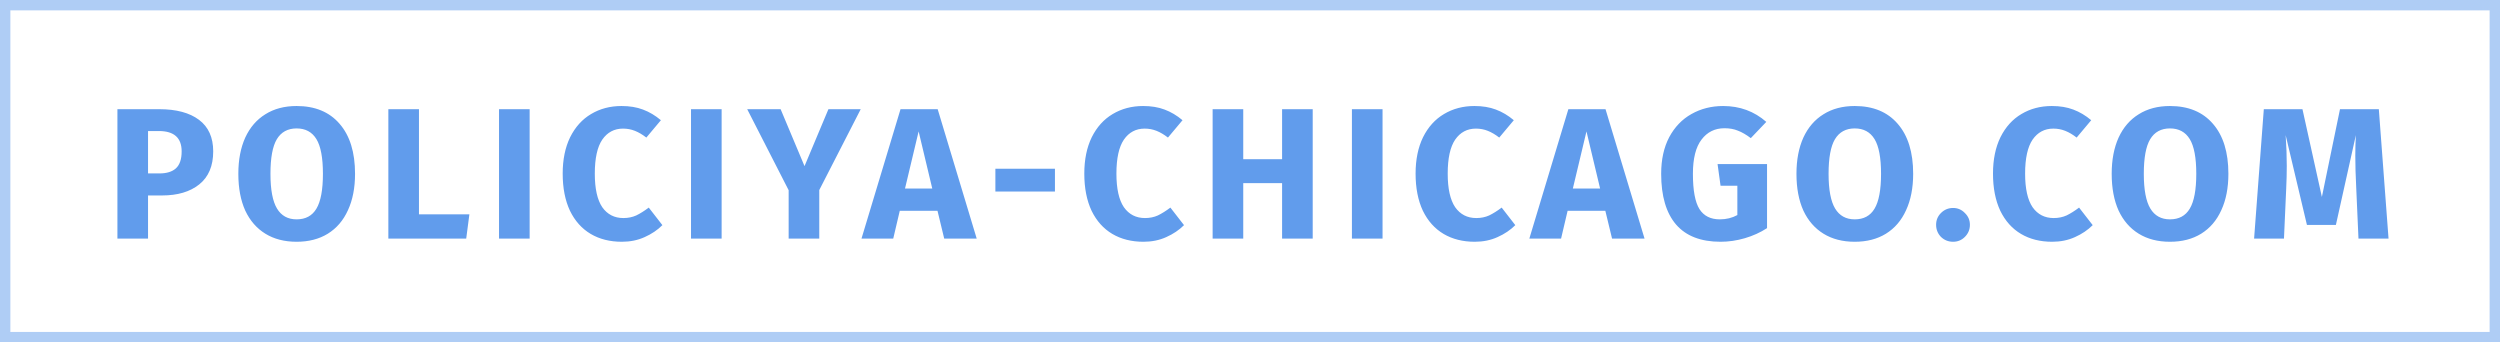
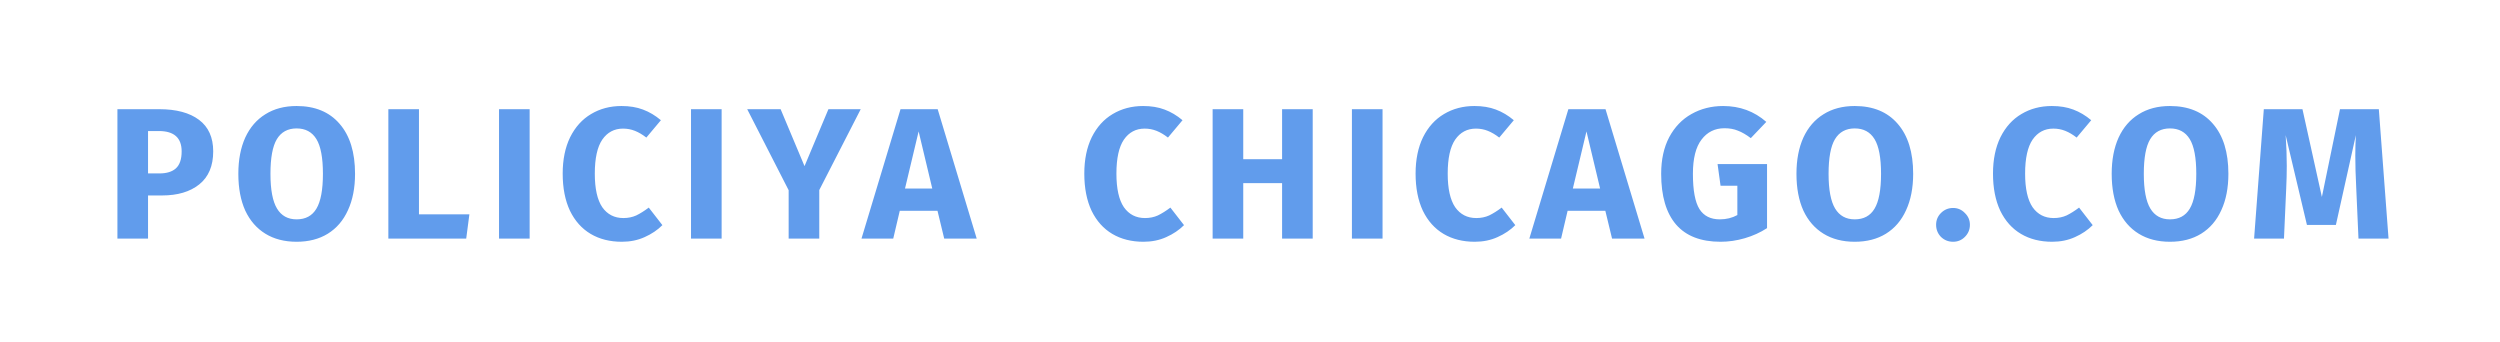
<svg xmlns="http://www.w3.org/2000/svg" width="241" height="33" viewBox="0 0 241 33" fill="none">
-   <rect opacity="0.5" x="0.5" y="0.5" width="240" height="32" stroke="#619CEC" />
-   <path d="M15.351 10.526C16.995 10.526 18.273 10.868 19.185 11.552C20.097 12.236 20.553 13.25 20.553 14.594C20.553 15.998 20.103 17.06 19.203 17.78C18.315 18.488 17.121 18.842 15.621 18.842H14.271V23H11.319V10.526H15.351ZM15.369 16.718C16.065 16.718 16.593 16.556 16.953 16.232C17.325 15.896 17.511 15.35 17.511 14.594C17.511 13.286 16.779 12.632 15.315 12.632H14.271V16.718H15.369ZM28.592 10.22C30.368 10.22 31.748 10.79 32.732 11.93C33.728 13.07 34.226 14.678 34.226 16.754C34.226 18.11 33.998 19.28 33.542 20.264C33.098 21.248 32.45 22.004 31.598 22.532C30.758 23.048 29.756 23.306 28.592 23.306C27.428 23.306 26.426 23.048 25.586 22.532C24.746 22.016 24.098 21.272 23.642 20.3C23.198 19.316 22.976 18.134 22.976 16.754C22.976 15.41 23.198 14.246 23.642 13.262C24.098 12.278 24.746 11.528 25.586 11.012C26.426 10.484 27.428 10.22 28.592 10.22ZM28.592 12.38C27.74 12.38 27.104 12.728 26.684 13.424C26.276 14.108 26.072 15.218 26.072 16.754C26.072 18.29 26.282 19.406 26.702 20.102C27.122 20.798 27.752 21.146 28.592 21.146C29.456 21.146 30.092 20.804 30.5 20.12C30.92 19.424 31.13 18.302 31.13 16.754C31.13 15.206 30.92 14.09 30.5 13.406C30.08 12.722 29.444 12.38 28.592 12.38ZM40.389 10.526V20.66H45.249L44.943 23H37.437V10.526H40.389ZM51.058 10.526V23H48.106V10.526H51.058ZM59.913 10.22C60.693 10.22 61.383 10.334 61.983 10.562C62.595 10.79 63.171 11.132 63.711 11.588L62.307 13.262C61.935 12.974 61.569 12.758 61.209 12.614C60.849 12.47 60.465 12.398 60.057 12.398C59.217 12.398 58.551 12.752 58.059 13.46C57.579 14.168 57.339 15.26 57.339 16.736C57.339 18.188 57.579 19.268 58.059 19.976C58.551 20.672 59.229 21.02 60.093 21.02C60.549 21.02 60.963 20.936 61.335 20.768C61.707 20.588 62.109 20.336 62.541 20.012L63.855 21.704C63.387 22.172 62.817 22.556 62.145 22.856C61.485 23.156 60.753 23.306 59.949 23.306C58.797 23.306 57.795 23.054 56.943 22.55C56.091 22.046 55.425 21.302 54.945 20.318C54.477 19.322 54.243 18.128 54.243 16.736C54.243 15.38 54.483 14.21 54.963 13.226C55.455 12.242 56.127 11.498 56.979 10.994C57.843 10.478 58.821 10.22 59.913 10.22ZM69.565 10.526V23H66.613V10.526H69.565ZM82.974 10.526L78.978 18.32V23H76.026V18.338L72.03 10.526H75.252L77.556 16.016L79.86 10.526H82.974ZM91.022 23L90.374 20.318H86.738L86.108 23H83.048L86.81 10.526H90.392L94.154 23H91.022ZM87.242 18.176H89.87L88.556 12.668L87.242 18.176ZM95.955 18.464V16.268H101.697V18.464H95.955ZM110.197 10.22C110.977 10.22 111.667 10.334 112.267 10.562C112.879 10.79 113.455 11.132 113.995 11.588L112.591 13.262C112.219 12.974 111.853 12.758 111.493 12.614C111.133 12.47 110.749 12.398 110.341 12.398C109.501 12.398 108.835 12.752 108.343 13.46C107.863 14.168 107.623 15.26 107.623 16.736C107.623 18.188 107.863 19.268 108.343 19.976C108.835 20.672 109.513 21.02 110.377 21.02C110.833 21.02 111.247 20.936 111.619 20.768C111.991 20.588 112.393 20.336 112.825 20.012L114.139 21.704C113.671 22.172 113.101 22.556 112.429 22.856C111.769 23.156 111.037 23.306 110.233 23.306C109.081 23.306 108.079 23.054 107.227 22.55C106.375 22.046 105.709 21.302 105.229 20.318C104.761 19.322 104.527 18.128 104.527 16.736C104.527 15.38 104.767 14.21 105.247 13.226C105.739 12.242 106.411 11.498 107.263 10.994C108.127 10.478 109.105 10.22 110.197 10.22ZM123.593 23V17.654H119.849V23H116.897V10.526H119.849V15.35H123.593V10.526H126.545V23H123.593ZM133.277 10.526V23H130.325V10.526H133.277ZM142.133 10.22C142.913 10.22 143.603 10.334 144.203 10.562C144.815 10.79 145.391 11.132 145.931 11.588L144.527 13.262C144.155 12.974 143.789 12.758 143.429 12.614C143.069 12.47 142.685 12.398 142.277 12.398C141.437 12.398 140.771 12.752 140.279 13.46C139.799 14.168 139.559 15.26 139.559 16.736C139.559 18.188 139.799 19.268 140.279 19.976C140.771 20.672 141.449 21.02 142.313 21.02C142.769 21.02 143.183 20.936 143.555 20.768C143.927 20.588 144.329 20.336 144.761 20.012L146.075 21.704C145.607 22.172 145.037 22.556 144.365 22.856C143.705 23.156 142.973 23.306 142.169 23.306C141.017 23.306 140.015 23.054 139.163 22.55C138.311 22.046 137.645 21.302 137.165 20.318C136.697 19.322 136.463 18.128 136.463 16.736C136.463 15.38 136.703 14.21 137.183 13.226C137.675 12.242 138.347 11.498 139.199 10.994C140.063 10.478 141.041 10.22 142.133 10.22ZM155.402 23L154.754 20.318H151.118L150.488 23H147.428L151.19 10.526H154.772L158.534 23H155.402ZM151.622 18.176H154.25L152.936 12.668L151.622 18.176ZM166.113 10.22C167.721 10.22 169.107 10.73 170.271 11.75L168.777 13.316C168.333 12.98 167.919 12.74 167.535 12.596C167.163 12.44 166.731 12.362 166.239 12.362C165.315 12.362 164.577 12.728 164.025 13.46C163.473 14.18 163.197 15.278 163.197 16.754C163.197 18.35 163.407 19.484 163.827 20.156C164.247 20.816 164.901 21.146 165.789 21.146C166.413 21.146 166.977 21.008 167.481 20.732V17.906H165.861L165.573 15.818H170.343V21.992C169.695 22.412 168.981 22.736 168.201 22.964C167.421 23.192 166.641 23.306 165.861 23.306C163.965 23.306 162.537 22.754 161.577 21.65C160.617 20.534 160.137 18.902 160.137 16.754C160.137 15.386 160.395 14.21 160.911 13.226C161.439 12.242 162.153 11.498 163.053 10.994C163.965 10.478 164.985 10.22 166.113 10.22ZM178.795 10.22C180.571 10.22 181.951 10.79 182.935 11.93C183.931 13.07 184.429 14.678 184.429 16.754C184.429 18.11 184.201 19.28 183.745 20.264C183.301 21.248 182.653 22.004 181.801 22.532C180.961 23.048 179.959 23.306 178.795 23.306C177.631 23.306 176.629 23.048 175.789 22.532C174.949 22.016 174.301 21.272 173.845 20.3C173.401 19.316 173.179 18.134 173.179 16.754C173.179 15.41 173.401 14.246 173.845 13.262C174.301 12.278 174.949 11.528 175.789 11.012C176.629 10.484 177.631 10.22 178.795 10.22ZM178.795 12.38C177.943 12.38 177.307 12.728 176.887 13.424C176.479 14.108 176.275 15.218 176.275 16.754C176.275 18.29 176.485 19.406 176.905 20.102C177.325 20.798 177.955 21.146 178.795 21.146C179.659 21.146 180.295 20.804 180.703 20.12C181.123 19.424 181.333 18.302 181.333 16.754C181.333 15.206 181.123 14.09 180.703 13.406C180.283 12.722 179.647 12.38 178.795 12.38ZM188.279 20.048C188.723 20.048 189.101 20.21 189.413 20.534C189.737 20.846 189.899 21.224 189.899 21.668C189.899 22.124 189.737 22.514 189.413 22.838C189.101 23.15 188.723 23.306 188.279 23.306C187.823 23.306 187.433 23.15 187.109 22.838C186.797 22.514 186.641 22.124 186.641 21.668C186.641 21.224 186.797 20.846 187.109 20.534C187.433 20.21 187.823 20.048 188.279 20.048ZM197.795 10.22C198.575 10.22 199.265 10.334 199.865 10.562C200.477 10.79 201.053 11.132 201.593 11.588L200.189 13.262C199.817 12.974 199.451 12.758 199.091 12.614C198.731 12.47 198.347 12.398 197.939 12.398C197.099 12.398 196.433 12.752 195.941 13.46C195.461 14.168 195.221 15.26 195.221 16.736C195.221 18.188 195.461 19.268 195.941 19.976C196.433 20.672 197.111 21.02 197.975 21.02C198.431 21.02 198.845 20.936 199.217 20.768C199.589 20.588 199.991 20.336 200.423 20.012L201.737 21.704C201.269 22.172 200.699 22.556 200.027 22.856C199.367 23.156 198.635 23.306 197.831 23.306C196.679 23.306 195.677 23.054 194.825 22.55C193.973 22.046 193.307 21.302 192.827 20.318C192.359 19.322 192.125 18.128 192.125 16.736C192.125 15.38 192.365 14.21 192.845 13.226C193.337 12.242 194.009 11.498 194.861 10.994C195.725 10.478 196.703 10.22 197.795 10.22ZM209.183 10.22C210.959 10.22 212.339 10.79 213.323 11.93C214.319 13.07 214.817 14.678 214.817 16.754C214.817 18.11 214.589 19.28 214.133 20.264C213.689 21.248 213.041 22.004 212.189 22.532C211.349 23.048 210.347 23.306 209.183 23.306C208.019 23.306 207.017 23.048 206.177 22.532C205.337 22.016 204.689 21.272 204.233 20.3C203.789 19.316 203.567 18.134 203.567 16.754C203.567 15.41 203.789 14.246 204.233 13.262C204.689 12.278 205.337 11.528 206.177 11.012C207.017 10.484 208.019 10.22 209.183 10.22ZM209.183 12.38C208.331 12.38 207.695 12.728 207.275 13.424C206.867 14.108 206.663 15.218 206.663 16.754C206.663 18.29 206.873 19.406 207.293 20.102C207.713 20.798 208.343 21.146 209.183 21.146C210.047 21.146 210.683 20.804 211.091 20.12C211.511 19.424 211.721 18.302 211.721 16.754C211.721 15.206 211.511 14.09 211.091 13.406C210.671 12.722 210.035 12.38 209.183 12.38ZM230.255 23H227.357L227.141 18.122C227.081 16.958 227.051 15.92 227.051 15.008C227.051 14.312 227.069 13.652 227.105 13.028L225.179 21.686H222.389L220.337 13.028C220.409 14.072 220.445 15.056 220.445 15.98C220.445 16.676 220.427 17.402 220.391 18.158L220.175 23H217.295L218.231 10.526H221.957L223.829 18.986L225.575 10.526H229.319L230.255 23Z" fill="#619CEC" />
+   <path d="M15.351 10.526C16.995 10.526 18.273 10.868 19.185 11.552C20.097 12.236 20.553 13.25 20.553 14.594C20.553 15.998 20.103 17.06 19.203 17.78C18.315 18.488 17.121 18.842 15.621 18.842H14.271V23H11.319V10.526H15.351ZM15.369 16.718C16.065 16.718 16.593 16.556 16.953 16.232C17.325 15.896 17.511 15.35 17.511 14.594C17.511 13.286 16.779 12.632 15.315 12.632H14.271V16.718H15.369ZM28.592 10.22C30.368 10.22 31.748 10.79 32.732 11.93C33.728 13.07 34.226 14.678 34.226 16.754C34.226 18.11 33.998 19.28 33.542 20.264C33.098 21.248 32.45 22.004 31.598 22.532C30.758 23.048 29.756 23.306 28.592 23.306C27.428 23.306 26.426 23.048 25.586 22.532C24.746 22.016 24.098 21.272 23.642 20.3C23.198 19.316 22.976 18.134 22.976 16.754C22.976 15.41 23.198 14.246 23.642 13.262C24.098 12.278 24.746 11.528 25.586 11.012C26.426 10.484 27.428 10.22 28.592 10.22ZM28.592 12.38C27.74 12.38 27.104 12.728 26.684 13.424C26.276 14.108 26.072 15.218 26.072 16.754C26.072 18.29 26.282 19.406 26.702 20.102C27.122 20.798 27.752 21.146 28.592 21.146C29.456 21.146 30.092 20.804 30.5 20.12C30.92 19.424 31.13 18.302 31.13 16.754C31.13 15.206 30.92 14.09 30.5 13.406C30.08 12.722 29.444 12.38 28.592 12.38ZM40.389 10.526V20.66H45.249L44.943 23H37.437V10.526H40.389ZM51.058 10.526V23H48.106V10.526H51.058ZM59.913 10.22C60.693 10.22 61.383 10.334 61.983 10.562C62.595 10.79 63.171 11.132 63.711 11.588L62.307 13.262C61.935 12.974 61.569 12.758 61.209 12.614C60.849 12.47 60.465 12.398 60.057 12.398C59.217 12.398 58.551 12.752 58.059 13.46C57.579 14.168 57.339 15.26 57.339 16.736C57.339 18.188 57.579 19.268 58.059 19.976C58.551 20.672 59.229 21.02 60.093 21.02C60.549 21.02 60.963 20.936 61.335 20.768C61.707 20.588 62.109 20.336 62.541 20.012L63.855 21.704C63.387 22.172 62.817 22.556 62.145 22.856C61.485 23.156 60.753 23.306 59.949 23.306C58.797 23.306 57.795 23.054 56.943 22.55C56.091 22.046 55.425 21.302 54.945 20.318C54.477 19.322 54.243 18.128 54.243 16.736C54.243 15.38 54.483 14.21 54.963 13.226C55.455 12.242 56.127 11.498 56.979 10.994C57.843 10.478 58.821 10.22 59.913 10.22ZM69.565 10.526V23H66.613V10.526H69.565ZM82.974 10.526L78.978 18.32V23H76.026V18.338L72.03 10.526H75.252L77.556 16.016L79.86 10.526H82.974ZM91.022 23L90.374 20.318H86.738L86.108 23H83.048L86.81 10.526H90.392L94.154 23H91.022ZM87.242 18.176H89.87L88.556 12.668L87.242 18.176ZM95.955 18.464V16.268H101.697H95.955ZM110.197 10.22C110.977 10.22 111.667 10.334 112.267 10.562C112.879 10.79 113.455 11.132 113.995 11.588L112.591 13.262C112.219 12.974 111.853 12.758 111.493 12.614C111.133 12.47 110.749 12.398 110.341 12.398C109.501 12.398 108.835 12.752 108.343 13.46C107.863 14.168 107.623 15.26 107.623 16.736C107.623 18.188 107.863 19.268 108.343 19.976C108.835 20.672 109.513 21.02 110.377 21.02C110.833 21.02 111.247 20.936 111.619 20.768C111.991 20.588 112.393 20.336 112.825 20.012L114.139 21.704C113.671 22.172 113.101 22.556 112.429 22.856C111.769 23.156 111.037 23.306 110.233 23.306C109.081 23.306 108.079 23.054 107.227 22.55C106.375 22.046 105.709 21.302 105.229 20.318C104.761 19.322 104.527 18.128 104.527 16.736C104.527 15.38 104.767 14.21 105.247 13.226C105.739 12.242 106.411 11.498 107.263 10.994C108.127 10.478 109.105 10.22 110.197 10.22ZM123.593 23V17.654H119.849V23H116.897V10.526H119.849V15.35H123.593V10.526H126.545V23H123.593ZM133.277 10.526V23H130.325V10.526H133.277ZM142.133 10.22C142.913 10.22 143.603 10.334 144.203 10.562C144.815 10.79 145.391 11.132 145.931 11.588L144.527 13.262C144.155 12.974 143.789 12.758 143.429 12.614C143.069 12.47 142.685 12.398 142.277 12.398C141.437 12.398 140.771 12.752 140.279 13.46C139.799 14.168 139.559 15.26 139.559 16.736C139.559 18.188 139.799 19.268 140.279 19.976C140.771 20.672 141.449 21.02 142.313 21.02C142.769 21.02 143.183 20.936 143.555 20.768C143.927 20.588 144.329 20.336 144.761 20.012L146.075 21.704C145.607 22.172 145.037 22.556 144.365 22.856C143.705 23.156 142.973 23.306 142.169 23.306C141.017 23.306 140.015 23.054 139.163 22.55C138.311 22.046 137.645 21.302 137.165 20.318C136.697 19.322 136.463 18.128 136.463 16.736C136.463 15.38 136.703 14.21 137.183 13.226C137.675 12.242 138.347 11.498 139.199 10.994C140.063 10.478 141.041 10.22 142.133 10.22ZM155.402 23L154.754 20.318H151.118L150.488 23H147.428L151.19 10.526H154.772L158.534 23H155.402ZM151.622 18.176H154.25L152.936 12.668L151.622 18.176ZM166.113 10.22C167.721 10.22 169.107 10.73 170.271 11.75L168.777 13.316C168.333 12.98 167.919 12.74 167.535 12.596C167.163 12.44 166.731 12.362 166.239 12.362C165.315 12.362 164.577 12.728 164.025 13.46C163.473 14.18 163.197 15.278 163.197 16.754C163.197 18.35 163.407 19.484 163.827 20.156C164.247 20.816 164.901 21.146 165.789 21.146C166.413 21.146 166.977 21.008 167.481 20.732V17.906H165.861L165.573 15.818H170.343V21.992C169.695 22.412 168.981 22.736 168.201 22.964C167.421 23.192 166.641 23.306 165.861 23.306C163.965 23.306 162.537 22.754 161.577 21.65C160.617 20.534 160.137 18.902 160.137 16.754C160.137 15.386 160.395 14.21 160.911 13.226C161.439 12.242 162.153 11.498 163.053 10.994C163.965 10.478 164.985 10.22 166.113 10.22ZM178.795 10.22C180.571 10.22 181.951 10.79 182.935 11.93C183.931 13.07 184.429 14.678 184.429 16.754C184.429 18.11 184.201 19.28 183.745 20.264C183.301 21.248 182.653 22.004 181.801 22.532C180.961 23.048 179.959 23.306 178.795 23.306C177.631 23.306 176.629 23.048 175.789 22.532C174.949 22.016 174.301 21.272 173.845 20.3C173.401 19.316 173.179 18.134 173.179 16.754C173.179 15.41 173.401 14.246 173.845 13.262C174.301 12.278 174.949 11.528 175.789 11.012C176.629 10.484 177.631 10.22 178.795 10.22ZM178.795 12.38C177.943 12.38 177.307 12.728 176.887 13.424C176.479 14.108 176.275 15.218 176.275 16.754C176.275 18.29 176.485 19.406 176.905 20.102C177.325 20.798 177.955 21.146 178.795 21.146C179.659 21.146 180.295 20.804 180.703 20.12C181.123 19.424 181.333 18.302 181.333 16.754C181.333 15.206 181.123 14.09 180.703 13.406C180.283 12.722 179.647 12.38 178.795 12.38ZM188.279 20.048C188.723 20.048 189.101 20.21 189.413 20.534C189.737 20.846 189.899 21.224 189.899 21.668C189.899 22.124 189.737 22.514 189.413 22.838C189.101 23.15 188.723 23.306 188.279 23.306C187.823 23.306 187.433 23.15 187.109 22.838C186.797 22.514 186.641 22.124 186.641 21.668C186.641 21.224 186.797 20.846 187.109 20.534C187.433 20.21 187.823 20.048 188.279 20.048ZM197.795 10.22C198.575 10.22 199.265 10.334 199.865 10.562C200.477 10.79 201.053 11.132 201.593 11.588L200.189 13.262C199.817 12.974 199.451 12.758 199.091 12.614C198.731 12.47 198.347 12.398 197.939 12.398C197.099 12.398 196.433 12.752 195.941 13.46C195.461 14.168 195.221 15.26 195.221 16.736C195.221 18.188 195.461 19.268 195.941 19.976C196.433 20.672 197.111 21.02 197.975 21.02C198.431 21.02 198.845 20.936 199.217 20.768C199.589 20.588 199.991 20.336 200.423 20.012L201.737 21.704C201.269 22.172 200.699 22.556 200.027 22.856C199.367 23.156 198.635 23.306 197.831 23.306C196.679 23.306 195.677 23.054 194.825 22.55C193.973 22.046 193.307 21.302 192.827 20.318C192.359 19.322 192.125 18.128 192.125 16.736C192.125 15.38 192.365 14.21 192.845 13.226C193.337 12.242 194.009 11.498 194.861 10.994C195.725 10.478 196.703 10.22 197.795 10.22ZM209.183 10.22C210.959 10.22 212.339 10.79 213.323 11.93C214.319 13.07 214.817 14.678 214.817 16.754C214.817 18.11 214.589 19.28 214.133 20.264C213.689 21.248 213.041 22.004 212.189 22.532C211.349 23.048 210.347 23.306 209.183 23.306C208.019 23.306 207.017 23.048 206.177 22.532C205.337 22.016 204.689 21.272 204.233 20.3C203.789 19.316 203.567 18.134 203.567 16.754C203.567 15.41 203.789 14.246 204.233 13.262C204.689 12.278 205.337 11.528 206.177 11.012C207.017 10.484 208.019 10.22 209.183 10.22ZM209.183 12.38C208.331 12.38 207.695 12.728 207.275 13.424C206.867 14.108 206.663 15.218 206.663 16.754C206.663 18.29 206.873 19.406 207.293 20.102C207.713 20.798 208.343 21.146 209.183 21.146C210.047 21.146 210.683 20.804 211.091 20.12C211.511 19.424 211.721 18.302 211.721 16.754C211.721 15.206 211.511 14.09 211.091 13.406C210.671 12.722 210.035 12.38 209.183 12.38ZM230.255 23H227.357L227.141 18.122C227.081 16.958 227.051 15.92 227.051 15.008C227.051 14.312 227.069 13.652 227.105 13.028L225.179 21.686H222.389L220.337 13.028C220.409 14.072 220.445 15.056 220.445 15.98C220.445 16.676 220.427 17.402 220.391 18.158L220.175 23H217.295L218.231 10.526H221.957L223.829 18.986L225.575 10.526H229.319L230.255 23Z" fill="#619CEC" />
</svg>